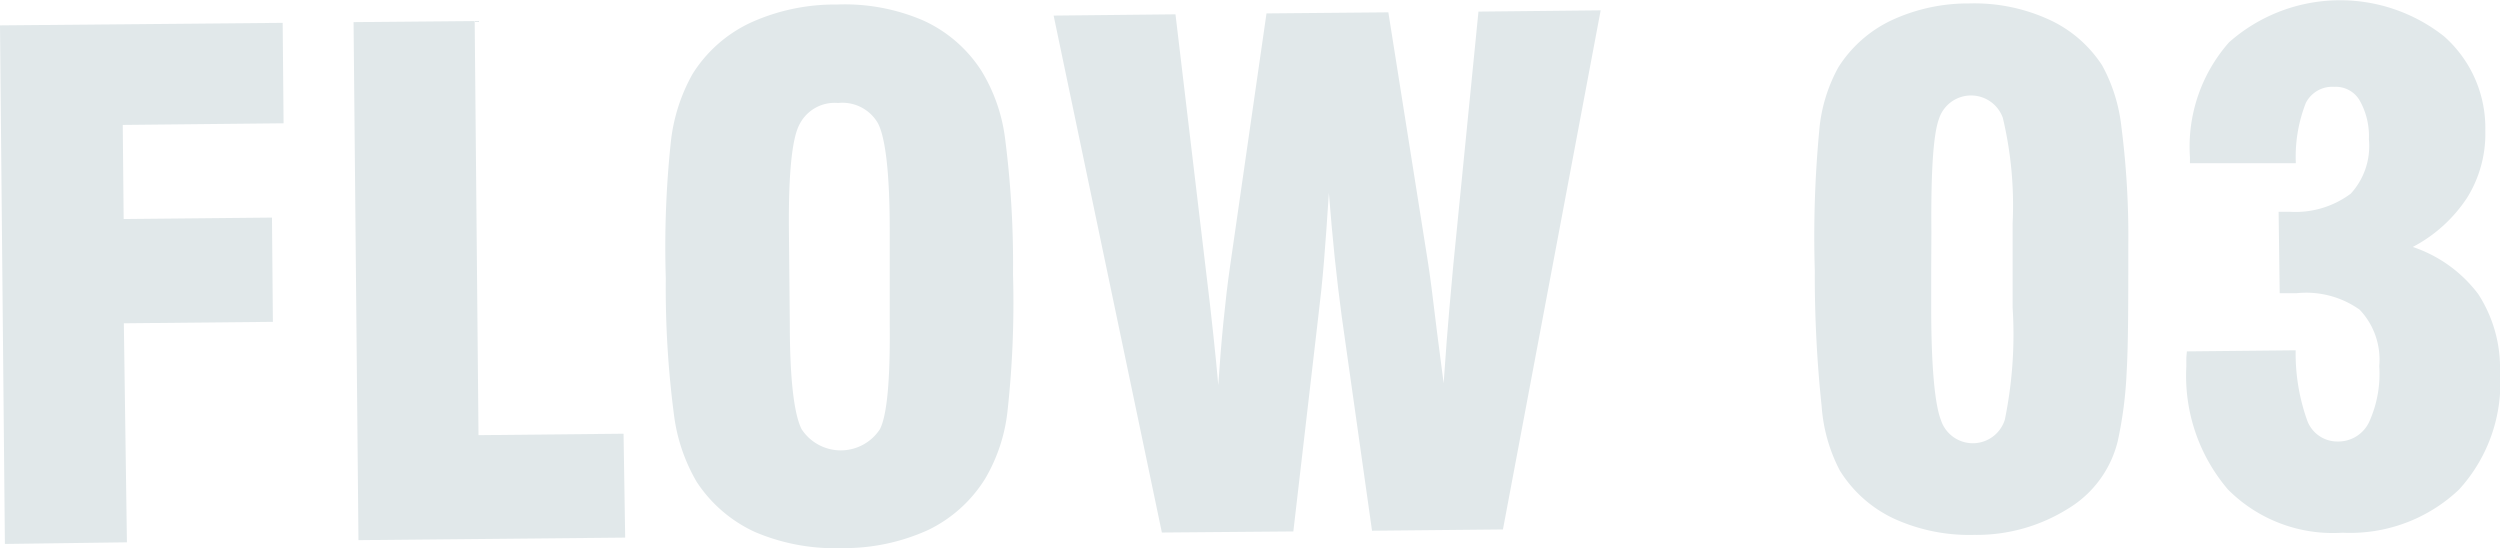
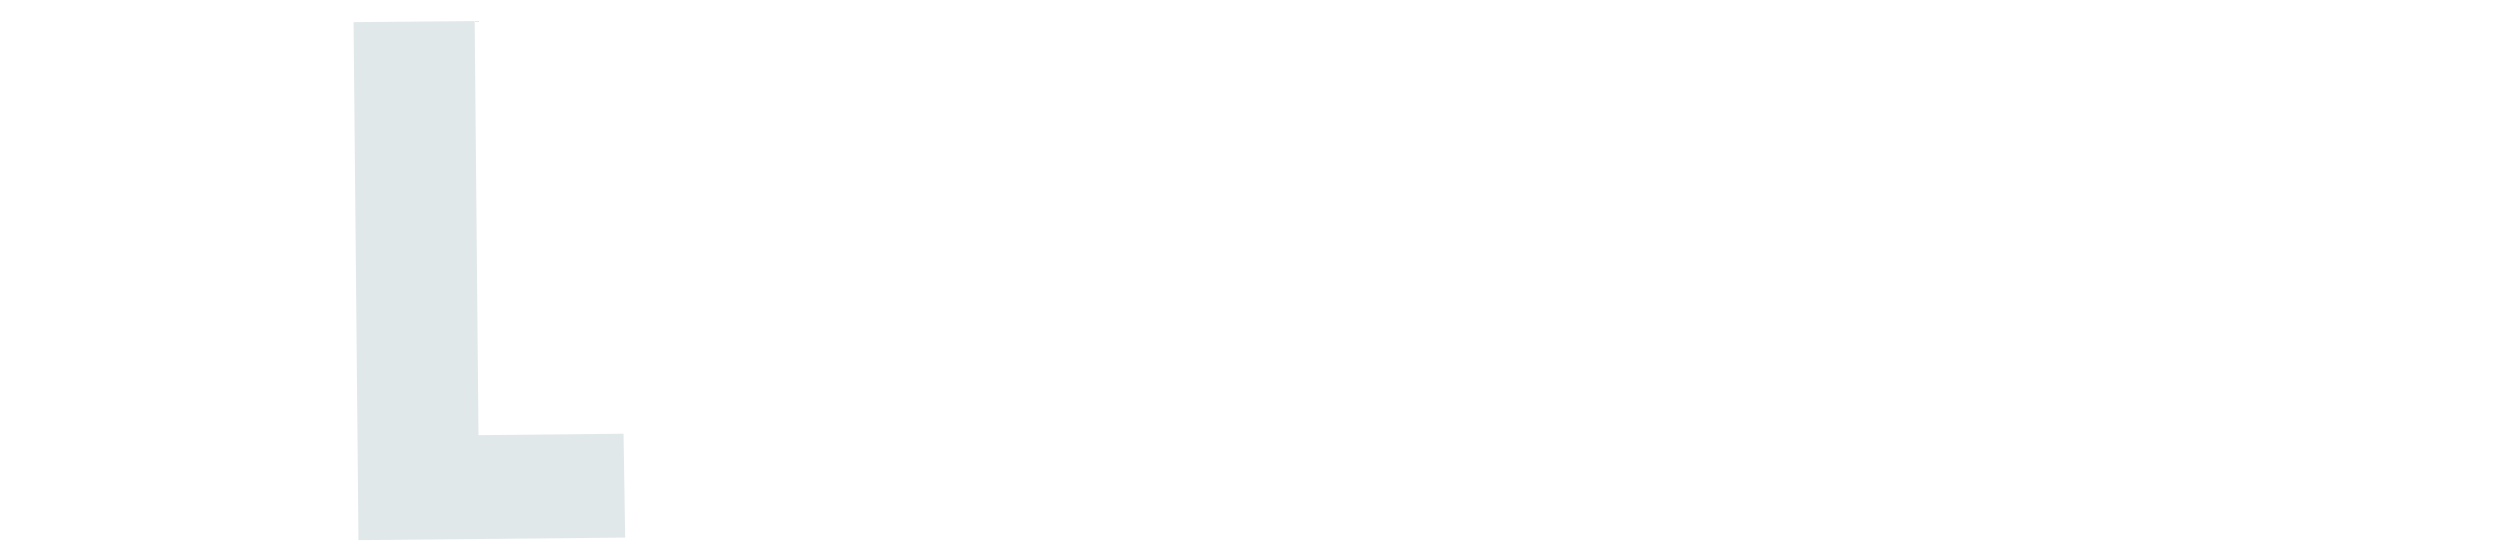
<svg xmlns="http://www.w3.org/2000/svg" width="137.88" height="30.23" viewBox="0 0 137.88 30.23">
  <defs>
    <style>.cls-1{fill:#e1e8ea;}</style>
  </defs>
  <title>flow03</title>
  <g id="レイヤー_2" data-name="レイヤー 2">
    <g id="content">
-       <path class="cls-1" d="M.27,30,0,1.4l15.59-.14.05,5.54-8.87.09.05,5.19L15,12l.05,5.75-8.22.08L7,29.91Z" />
      <path class="cls-1" d="M34.48,29.65l-14.71.14L19.5,1.22l6.68-.06L26.39,24l8-.08Z" />
-       <path class="cls-1" d="M36.72,15.35A55.11,55.11,0,0,1,37,7.81a9.8,9.8,0,0,1,1.19-3.72A7.53,7.53,0,0,1,41.4,1.25a11.21,11.21,0,0,1,4.76-1,10.94,10.94,0,0,1,4.76.88,7.48,7.48,0,0,1,3.21,2.78,9.39,9.39,0,0,1,1.3,3.71,54.27,54.27,0,0,1,.44,7.51,54.78,54.78,0,0,1-.3,7.51,9.33,9.33,0,0,1-1.23,3.75,7.57,7.57,0,0,1-3.15,2.84,11.19,11.19,0,0,1-4.75,1,11.25,11.25,0,0,1-4.78-.88,7.64,7.64,0,0,1-3.24-2.78,9.74,9.74,0,0,1-1.25-3.7A53.84,53.84,0,0,1,36.72,15.35Zm12.35,2.46,0-5.16c0-3.17-.25-5.12-.66-5.87a2.26,2.26,0,0,0-2.19-1.1,2.17,2.17,0,0,0-2.12,1.17Q43.47,8,43.51,12.7l.05,5.16c0,3.09.24,5,.65,5.81a2.58,2.58,0,0,0,4.32,0Q49.12,22.51,49.07,17.81Z" />
-       <path class="cls-1" d="M64.08,29.37,58.11.86,64.83.79l1.65,13.88c.19,1.52.33,2.8.44,3.82s.2,1.94.27,2.75c.08-1.19.17-2.34.28-3.44s.23-2.16.38-3.18l2-13.88L76.57.68,78.76,14.5c.09.56.26,1.84.5,3.86.15,1.17.27,2.1.36,2.78.12-1.72.22-3.07.31-4.05s.16-1.79.22-2.45l1.39-14L88.28.57,82.89,29.2l-7.22.07L74,17.46q-.21-1.56-.39-3.27c-.12-1.14-.22-2.33-.32-3.55-.09,1.41-.18,2.67-.27,3.77s-.2,2.13-.32,3.1l-1.37,11.8Z" />
-       <path class="cls-1" d="M100.09,14.93a62.42,62.42,0,0,1,.24-7.67,8.74,8.74,0,0,1,1.06-3.55,7,7,0,0,1,2.93-2.59,10,10,0,0,1,4.29-.93,9.88,9.88,0,0,1,4.33.86,6.91,6.91,0,0,1,3,2.56A9.13,9.13,0,0,1,117,7a47.21,47.21,0,0,1,.38,6.5c0,3.11,0,5.45-.09,7a22.27,22.27,0,0,1-.49,3.82,6,6,0,0,1-2.72,3.72,9.51,9.51,0,0,1-5.21,1.46,10,10,0,0,1-4.4-.89,7,7,0,0,1-3-2.66,9,9,0,0,1-1-3.52A68.48,68.48,0,0,1,100.09,14.93Zm6.42-.06,0,2.1c0,3.26.2,5.32.53,6.18a1.85,1.85,0,0,0,3.53,0,23.42,23.42,0,0,0,.43-6.19l0-2.1,0-2.54a20.83,20.83,0,0,0-.54-5.82,1.86,1.86,0,0,0-3.53.08c-.31.86-.44,2.94-.41,6.24Z" />
-       <path class="cls-1" d="M120.61,19.38l6-.06a11,11,0,0,0,.64,3.88,1.77,1.77,0,0,0,1.69,1.15,1.88,1.88,0,0,0,1.72-1.07,6.41,6.41,0,0,0,.56-3.09,4,4,0,0,0-1.08-3.11,5.1,5.1,0,0,0-3.47-.91h-.58l-.36,0-.06-4.49h.61a5.1,5.1,0,0,0,3.37-1,3.89,3.89,0,0,0,1-3,4,4,0,0,0-.51-2.14,1.52,1.52,0,0,0-1.4-.75,1.63,1.63,0,0,0-1.57.89A8.13,8.13,0,0,0,126.62,9l-5.84,0V8.67a8.7,8.7,0,0,1,2.16-6.34A9.25,9.25,0,0,1,134.79,2a6.74,6.74,0,0,1,2.28,5.2,6.67,6.67,0,0,1-1,3.7,8.06,8.06,0,0,1-3,2.72,7.5,7.5,0,0,1,3.61,2.6,7.49,7.49,0,0,1,1.2,4.28A8.73,8.73,0,0,1,135.62,27a8.73,8.73,0,0,1-6.43,2.38A8.16,8.16,0,0,1,122.88,27a9.65,9.65,0,0,1-2.3-6.77c0-.08,0-.22,0-.41S120.61,19.46,120.61,19.38Z" />
    </g>
  </g>
</svg>